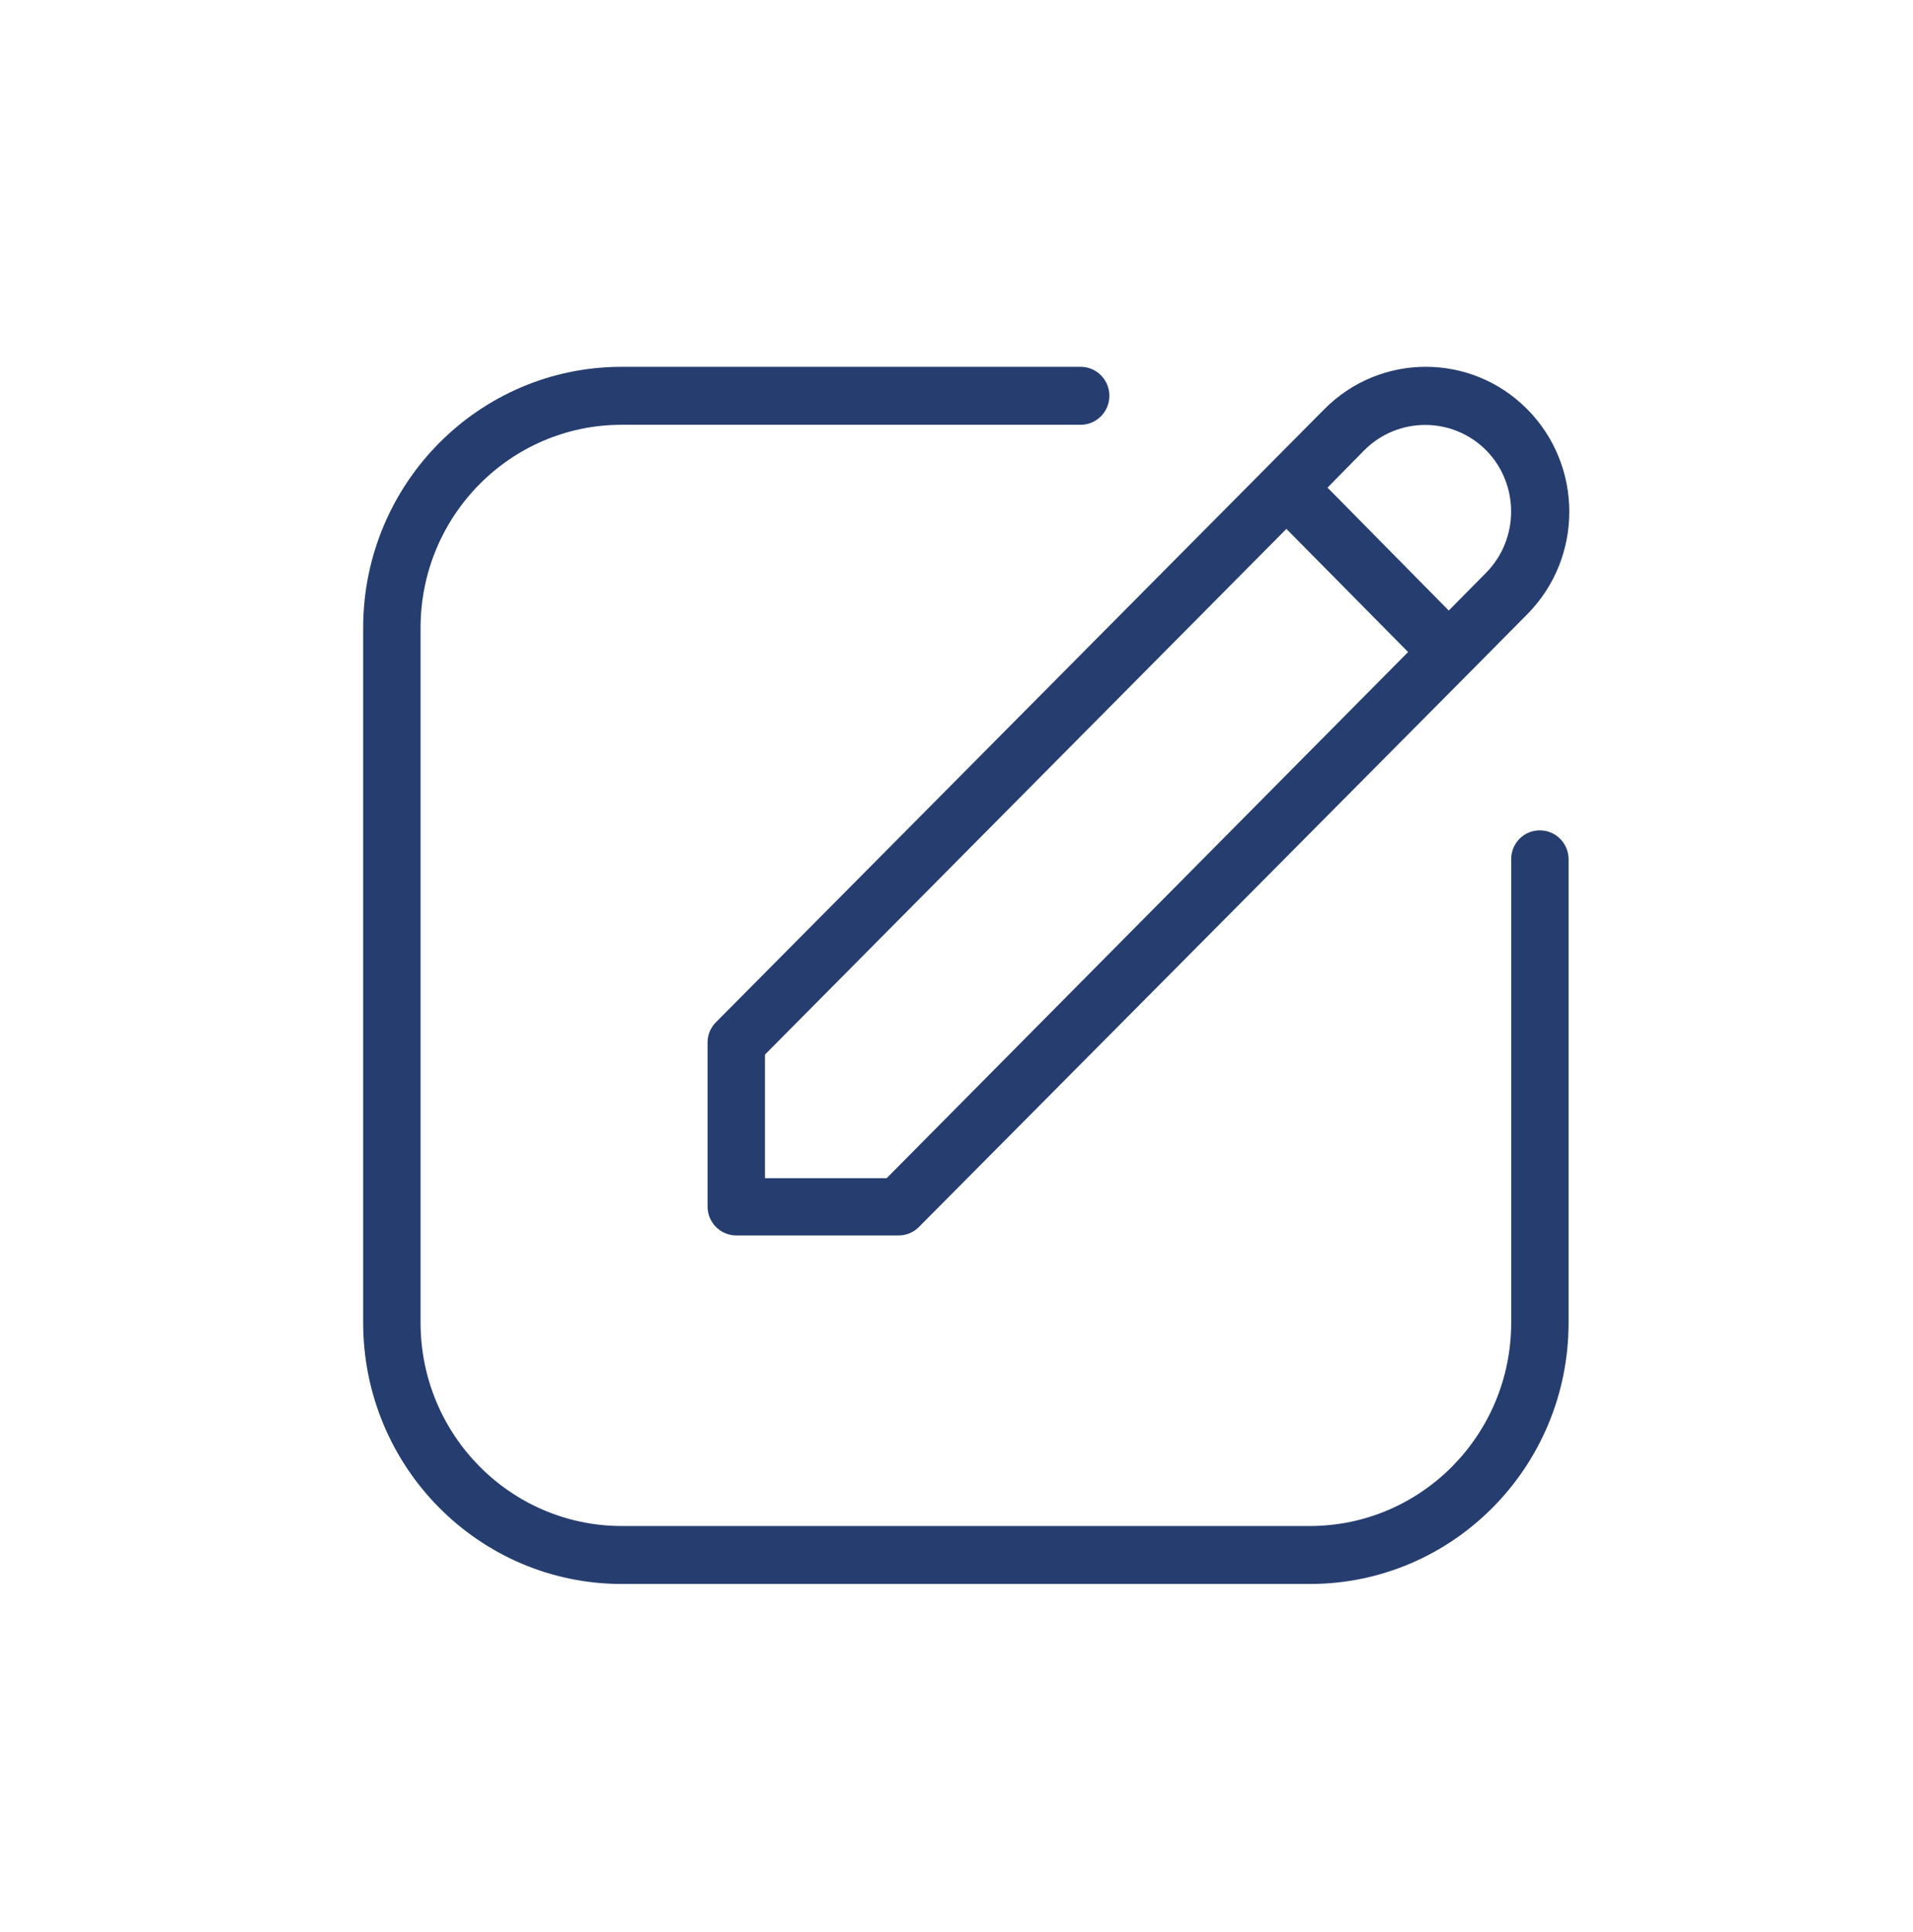
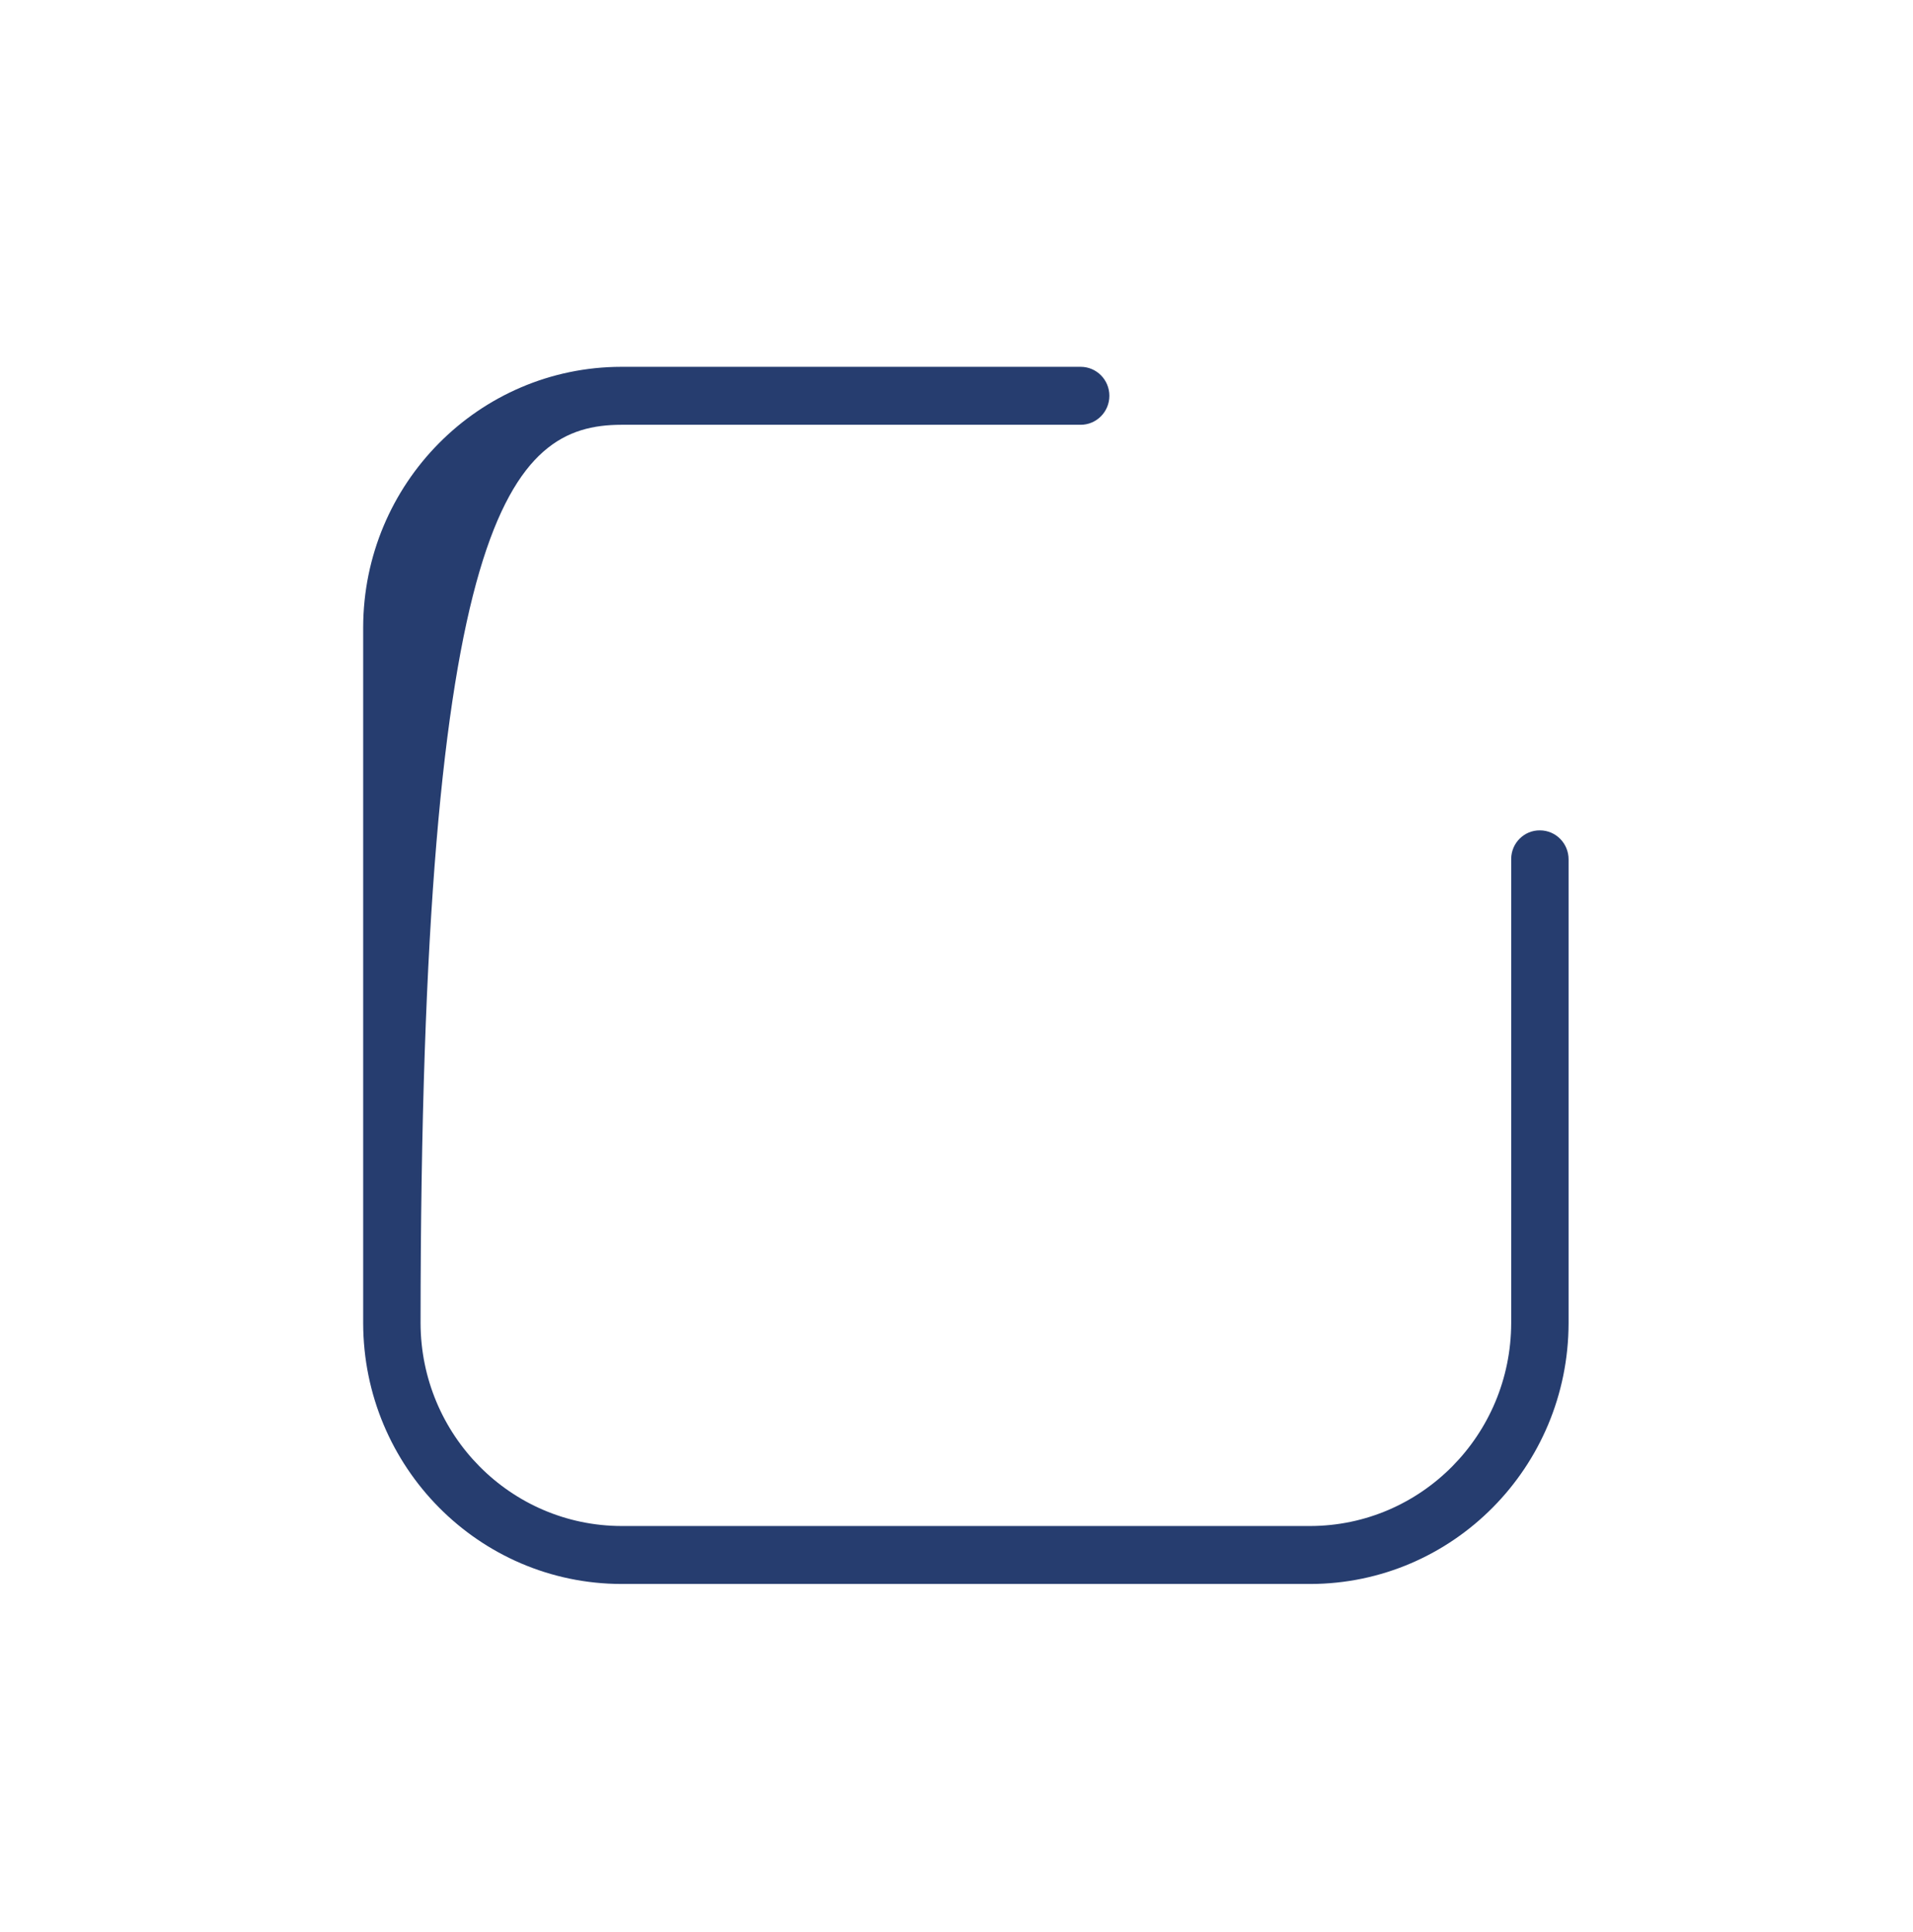
<svg xmlns="http://www.w3.org/2000/svg" width="102" height="103" xml:space="preserve" overflow="hidden">
  <g transform="translate(-90 -357)">
    <g>
      <g>
        <g>
          <g>
-             <path d="M36.727 54.05 36.727 62.706C36.727 63.551 37.412 64.236 38.258 64.236L46.913 64.236C47.316 64.237 47.703 64.078 47.99 63.795L77.372 34.499 80.433 31.439C83.421 28.45 83.421 23.605 80.433 20.616 77.444 17.628 72.599 17.628 69.61 20.616L37.18 52.973C36.889 53.256 36.726 53.645 36.727 54.05ZM78.229 22.771C80.019 24.563 80.019 27.467 78.229 29.259L76.246 31.243 69.782 24.754 71.753 22.771C73.549 21.002 76.433 21.002 78.229 22.771ZM39.788 54.687 67.59 26.933 74.079 33.434 46.276 61.212 39.788 61.212Z" fill="#263D6F" fill-rule="nonzero" fill-opacity="1" transform="matrix(1 0 0 1.01 91 358)" />
-             <path d="M81.106 42.849C80.268 42.842 79.582 43.516 79.576 44.354 79.576 44.362 79.576 44.371 79.576 44.379L79.576 68.864C79.562 74.774 74.774 79.562 68.864 79.576L32.136 79.576C26.226 79.562 21.438 74.774 21.424 68.864L21.424 32.136C21.438 26.228 26.228 21.443 32.136 21.436L56.621 21.436C57.466 21.436 58.151 20.751 58.151 19.906 58.151 19.061 57.466 18.376 56.621 18.376L32.136 18.376C24.538 18.383 18.377 24.538 18.364 32.136L18.364 68.864C18.377 76.465 24.535 82.623 32.136 82.636L68.864 82.636C76.465 82.623 82.623 76.465 82.636 68.864L82.636 44.379C82.636 43.534 81.951 42.849 81.106 42.849Z" fill="#263D6F" fill-rule="nonzero" fill-opacity="1" transform="matrix(1 0 0 1.01 91 358)" />
+             <path d="M81.106 42.849C80.268 42.842 79.582 43.516 79.576 44.354 79.576 44.362 79.576 44.371 79.576 44.379L79.576 68.864C79.562 74.774 74.774 79.562 68.864 79.576L32.136 79.576C26.226 79.562 21.438 74.774 21.424 68.864C21.438 26.228 26.228 21.443 32.136 21.436L56.621 21.436C57.466 21.436 58.151 20.751 58.151 19.906 58.151 19.061 57.466 18.376 56.621 18.376L32.136 18.376C24.538 18.383 18.377 24.538 18.364 32.136L18.364 68.864C18.377 76.465 24.535 82.623 32.136 82.636L68.864 82.636C76.465 82.623 82.623 76.465 82.636 68.864L82.636 44.379C82.636 43.534 81.951 42.849 81.106 42.849Z" fill="#263D6F" fill-rule="nonzero" fill-opacity="1" transform="matrix(1 0 0 1.01 91 358)" />
          </g>
        </g>
      </g>
    </g>
  </g>
</svg>